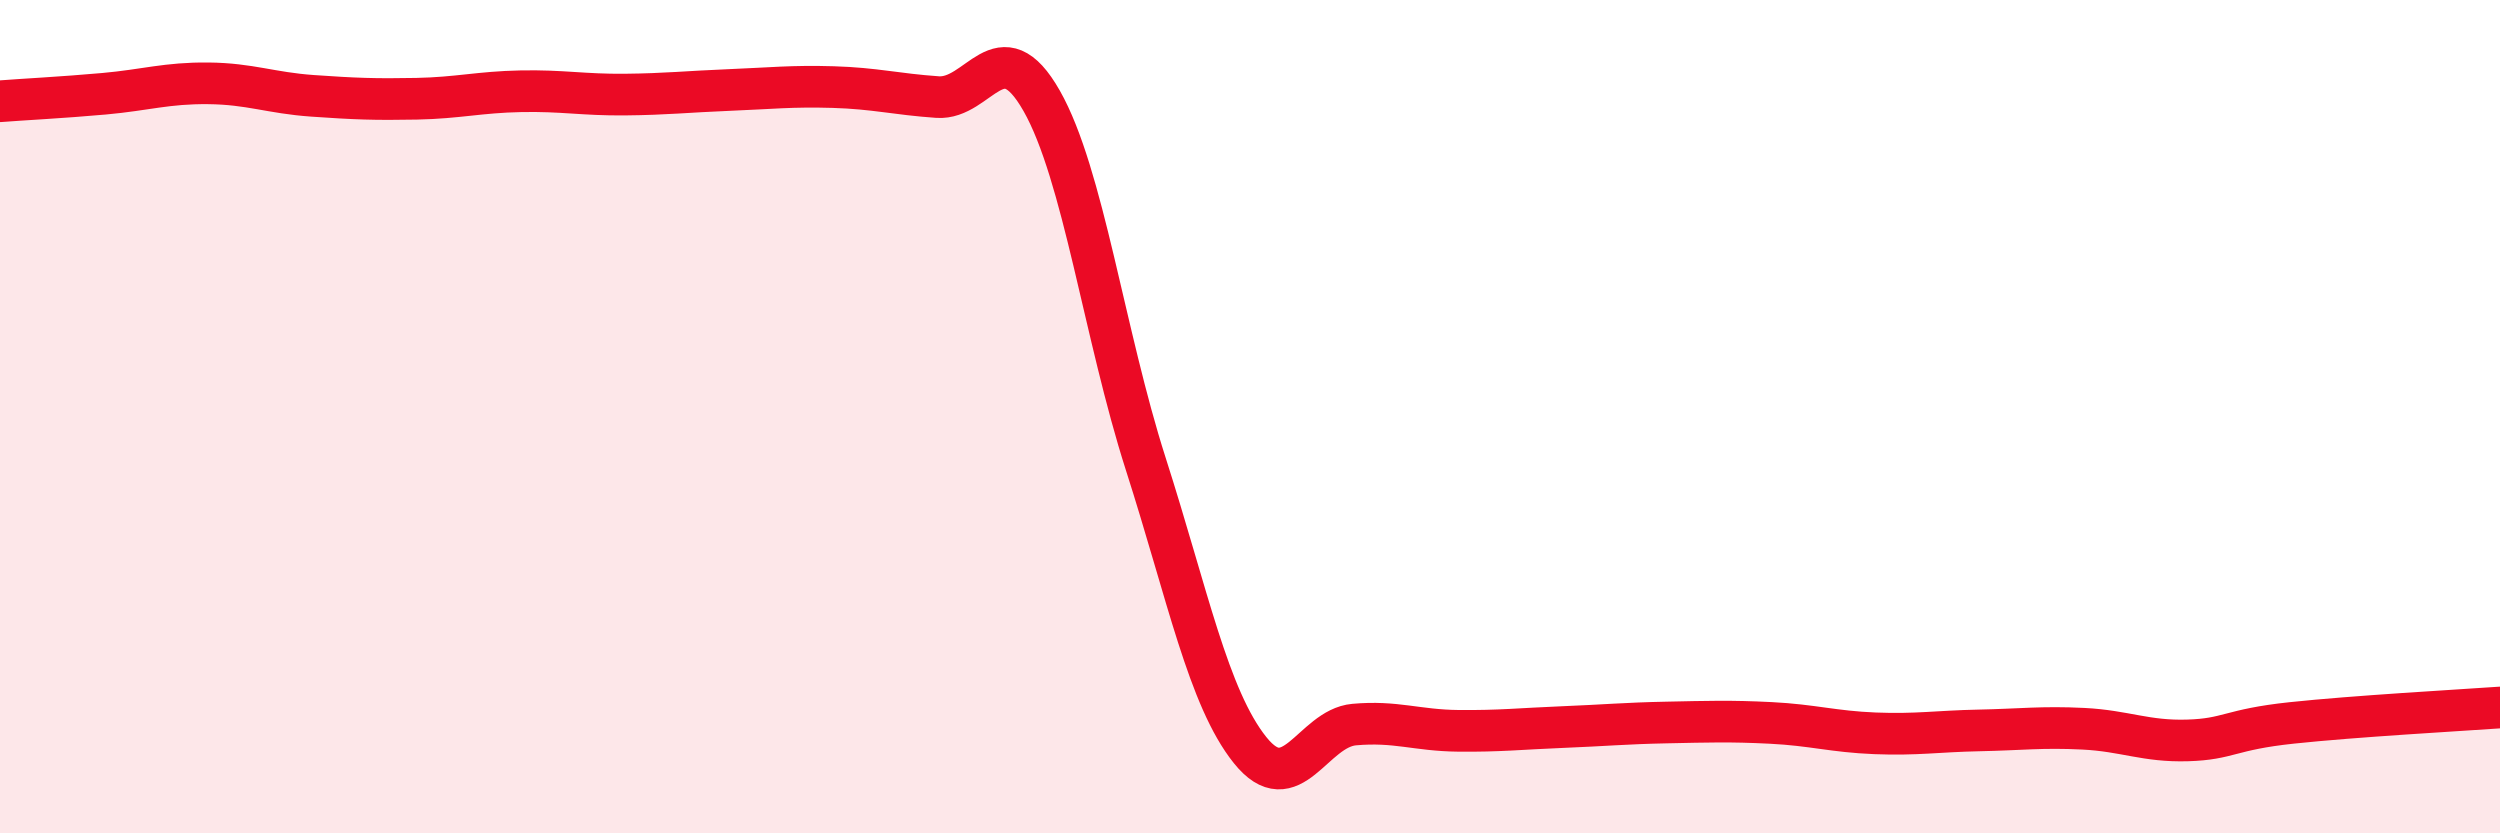
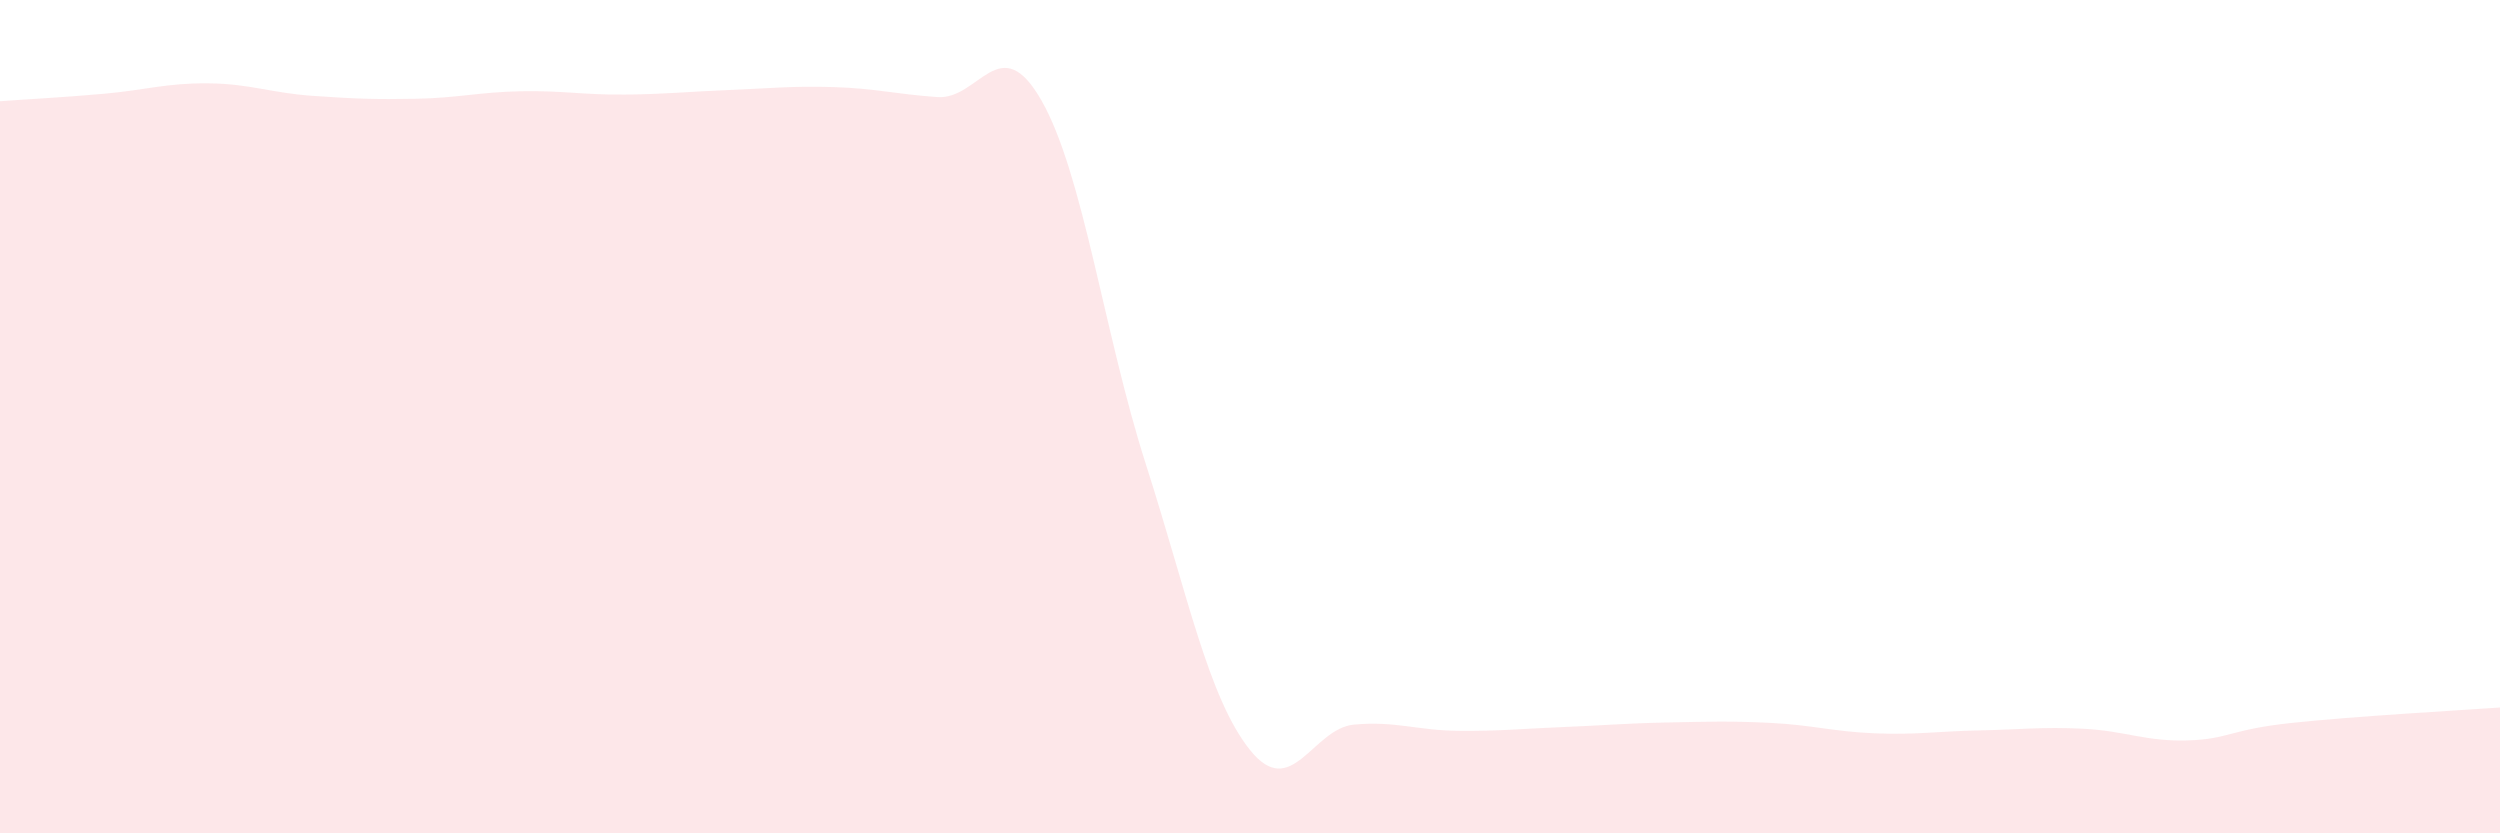
<svg xmlns="http://www.w3.org/2000/svg" width="60" height="20" viewBox="0 0 60 20">
  <path d="M 0,2.43 C 0.5,2.39 1.5,2.34 2.5,2.25 C 3.5,2.16 4,1.99 5,2 C 6,2.01 6.5,2.23 7.5,2.3 C 8.5,2.37 9,2.39 10,2.37 C 11,2.35 11.5,2.21 12.5,2.19 C 13.5,2.17 14,2.28 15,2.27 C 16,2.26 16.5,2.2 17.5,2.16 C 18.5,2.12 19,2.06 20,2.09 C 21,2.12 21.5,2.26 22.5,2.33 C 23.5,2.4 24,0.66 25,2.42 C 26,4.18 26.5,8.02 27.5,11.14 C 28.5,14.26 29,16.75 30,18 C 31,19.25 31.5,17.48 32.5,17.39 C 33.5,17.3 34,17.53 35,17.54 C 36,17.55 36.5,17.49 37.5,17.45 C 38.5,17.41 39,17.36 40,17.34 C 41,17.32 41.5,17.3 42.5,17.35 C 43.5,17.4 44,17.56 45,17.6 C 46,17.64 46.5,17.55 47.5,17.53 C 48.5,17.51 49,17.44 50,17.49 C 51,17.54 51.5,17.8 52.5,17.77 C 53.5,17.74 53.5,17.51 55,17.35 C 56.5,17.19 59,17.05 60,16.98L60 20L0 20Z" fill="#EB0A25" opacity="0.1" stroke-linecap="round" stroke-linejoin="round" />
-   <path d="M 0,2.43 C 0.5,2.39 1.5,2.34 2.5,2.25 C 3.5,2.16 4,1.99 5,2 C 6,2.01 6.5,2.23 7.5,2.3 C 8.5,2.37 9,2.39 10,2.37 C 11,2.35 11.5,2.21 12.5,2.19 C 13.5,2.17 14,2.28 15,2.27 C 16,2.26 16.5,2.2 17.5,2.16 C 18.5,2.12 19,2.06 20,2.09 C 21,2.12 21.5,2.26 22.5,2.33 C 23.5,2.4 24,0.66 25,2.42 C 26,4.18 26.5,8.02 27.5,11.14 C 28.5,14.26 29,16.75 30,18 C 31,19.25 31.5,17.48 32.5,17.39 C 33.5,17.3 34,17.53 35,17.54 C 36,17.55 36.5,17.49 37.5,17.45 C 38.5,17.41 39,17.36 40,17.34 C 41,17.32 41.5,17.3 42.5,17.35 C 43.5,17.4 44,17.56 45,17.6 C 46,17.64 46.5,17.55 47.5,17.53 C 48.5,17.51 49,17.44 50,17.49 C 51,17.54 51.5,17.8 52.5,17.77 C 53.5,17.74 53.5,17.51 55,17.35 C 56.5,17.19 59,17.05 60,16.98" stroke="#EB0A25" stroke-width="1" fill="none" stroke-linecap="round" stroke-linejoin="round" />
</svg>